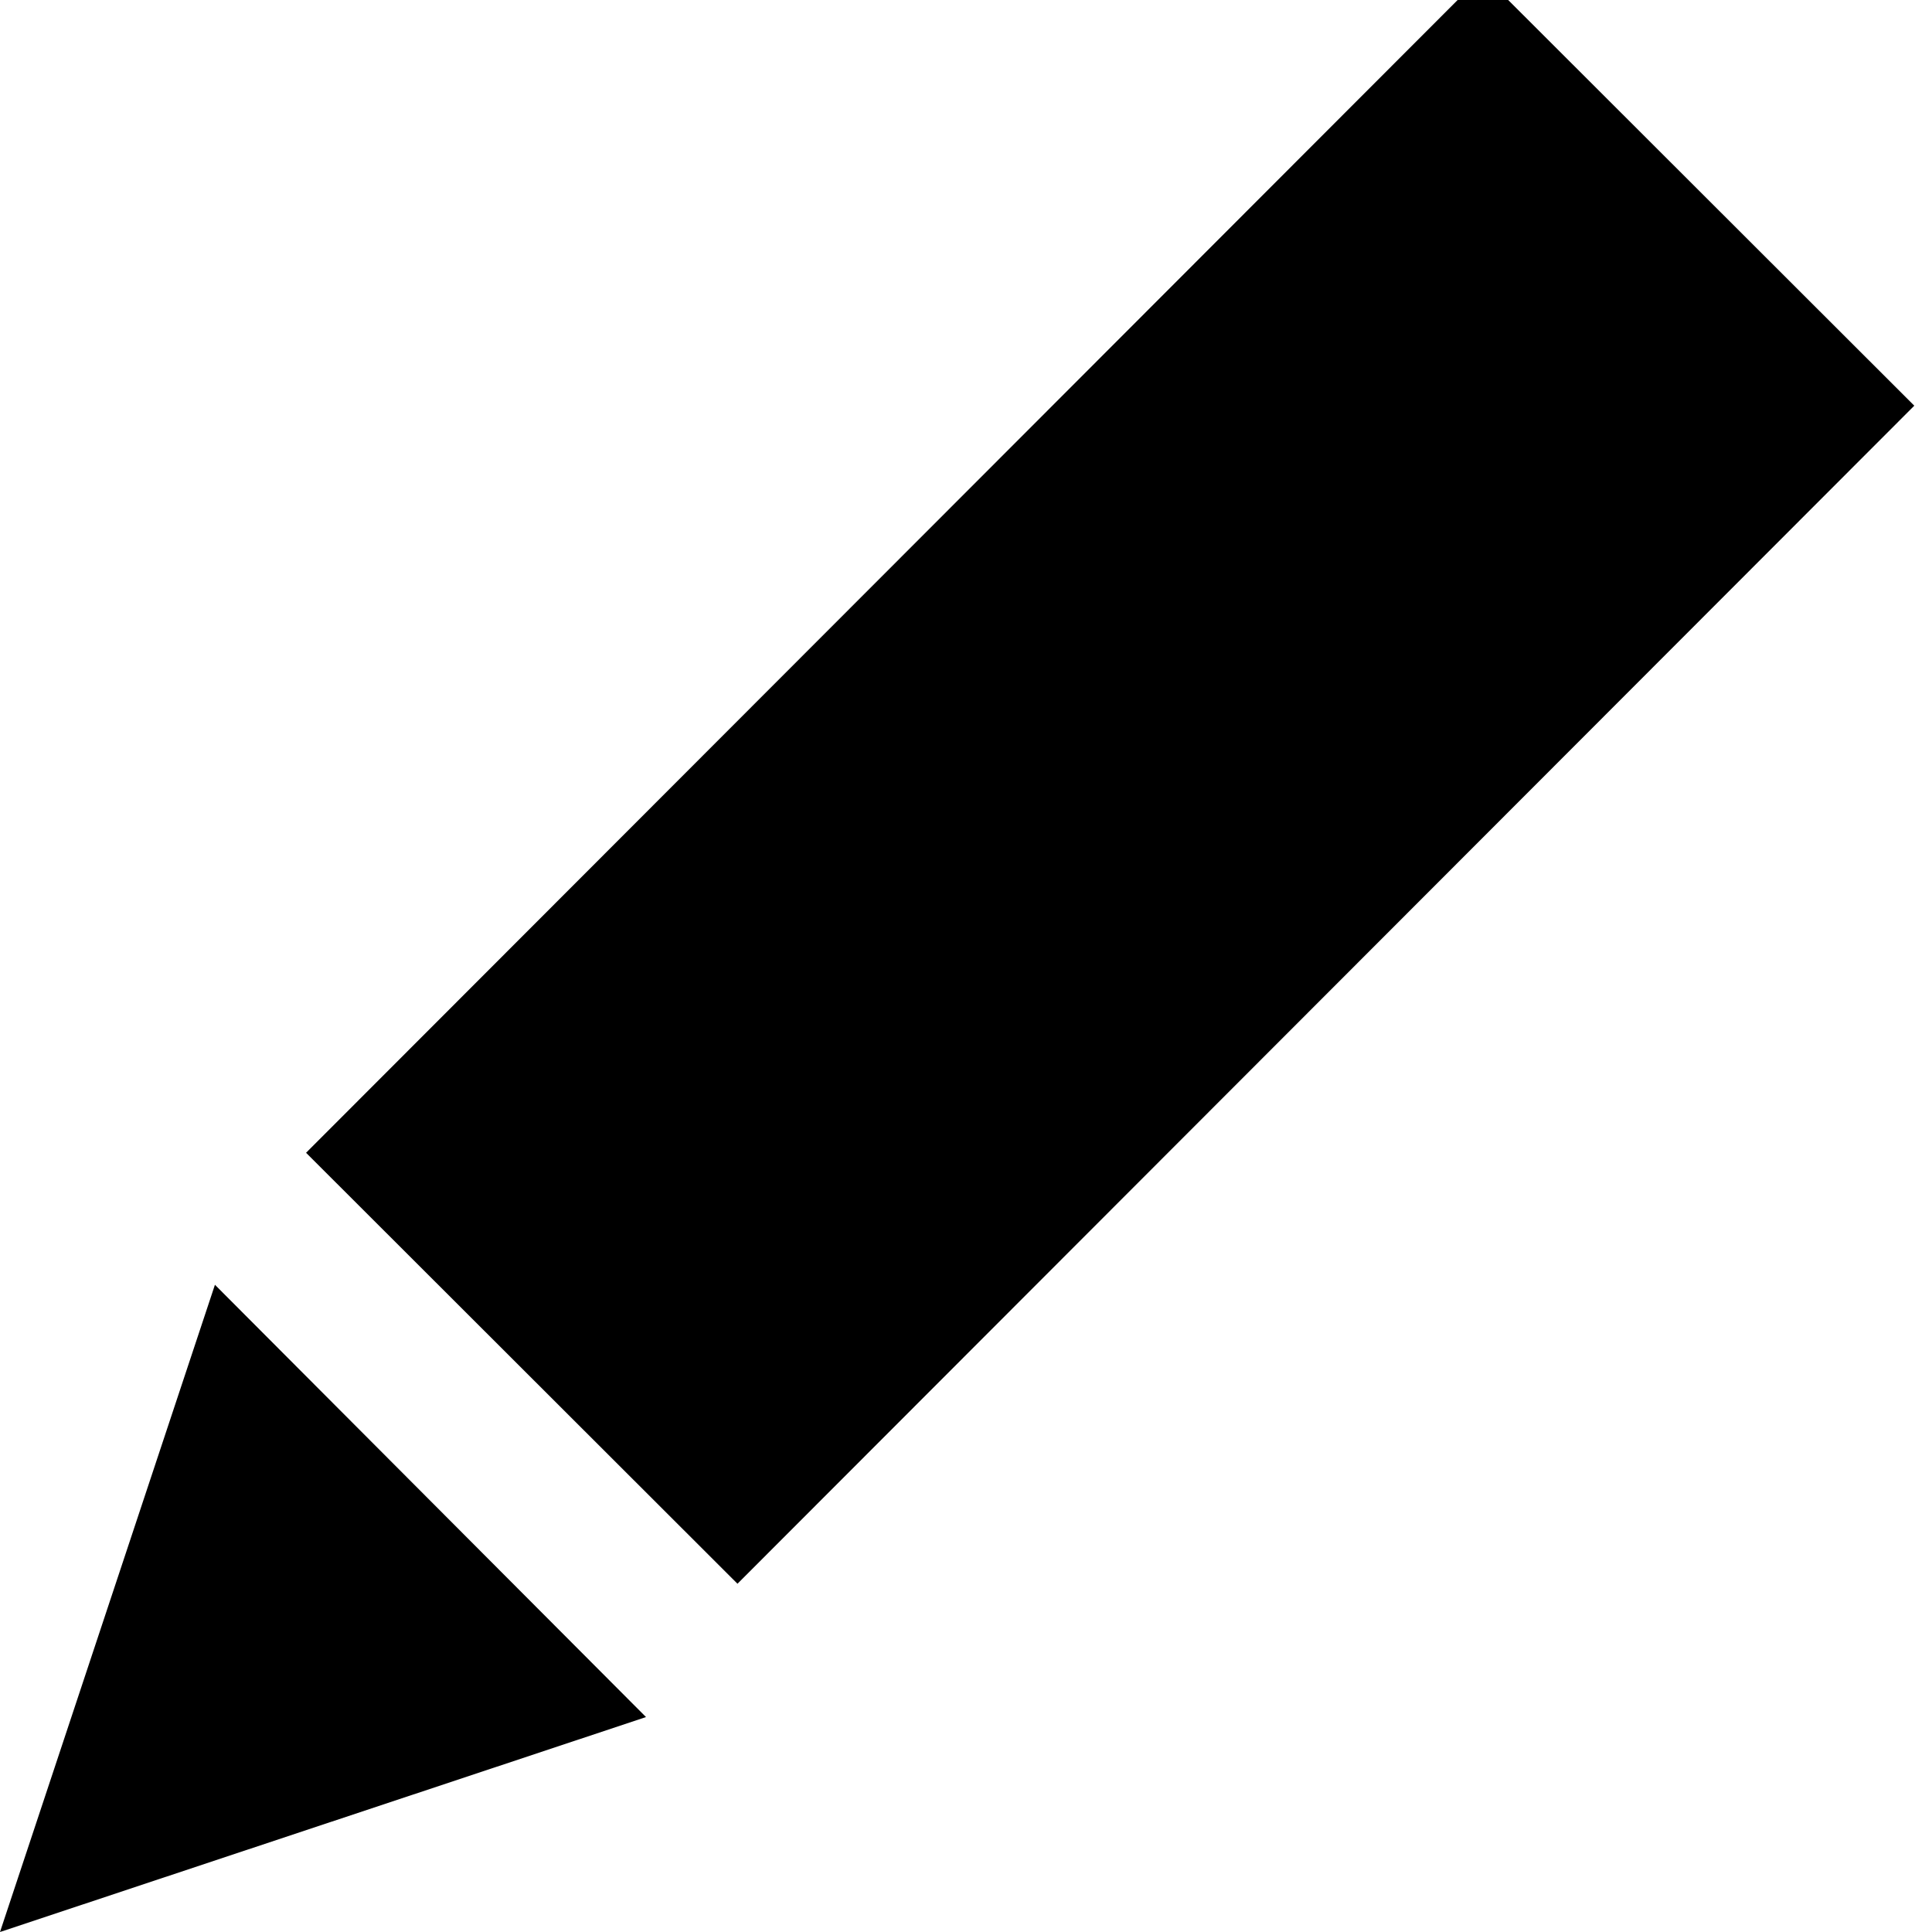
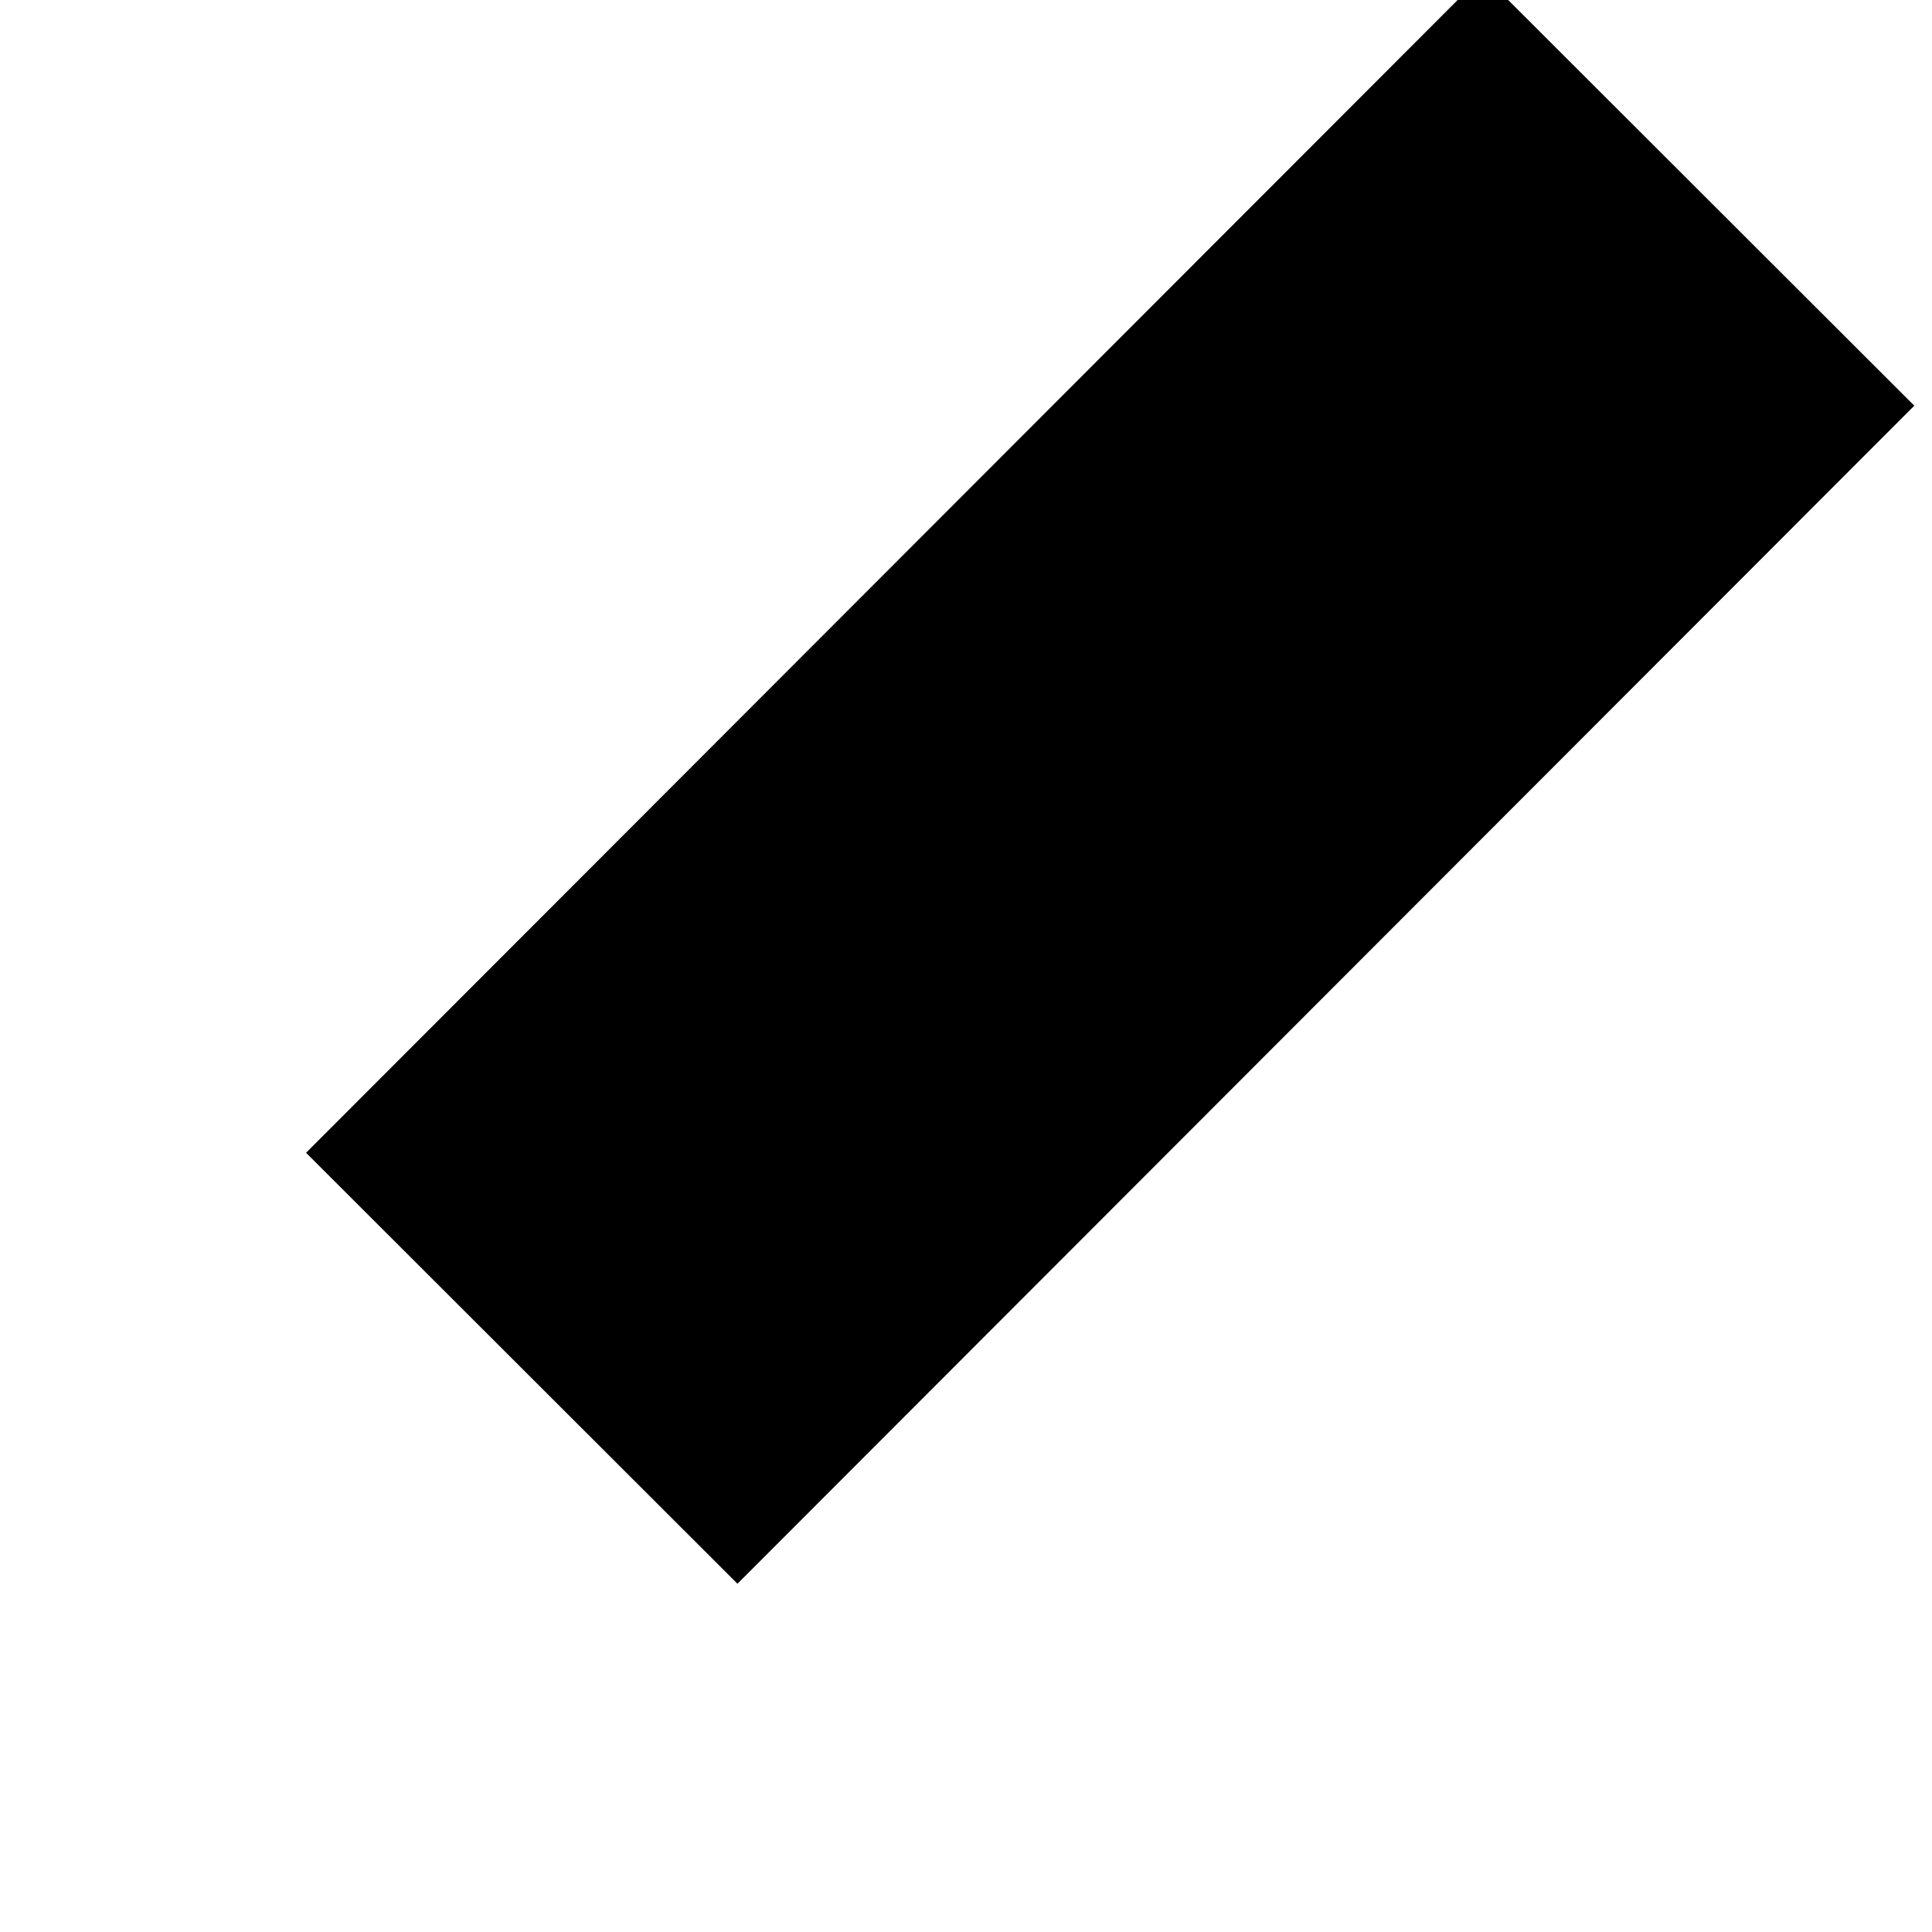
<svg xmlns="http://www.w3.org/2000/svg" id="Dialogue" viewBox="0 0 16 16">
  <title>button-edit</title>
  <rect x="5021.22" y="960.76" width="13.79" height="5.05" transform="translate(-4225.86 2882.94) rotate(-45.03)" />
-   <polygon points="0 16 0 16 1.78 10.64 5.35 14.22 0 16" />
</svg>